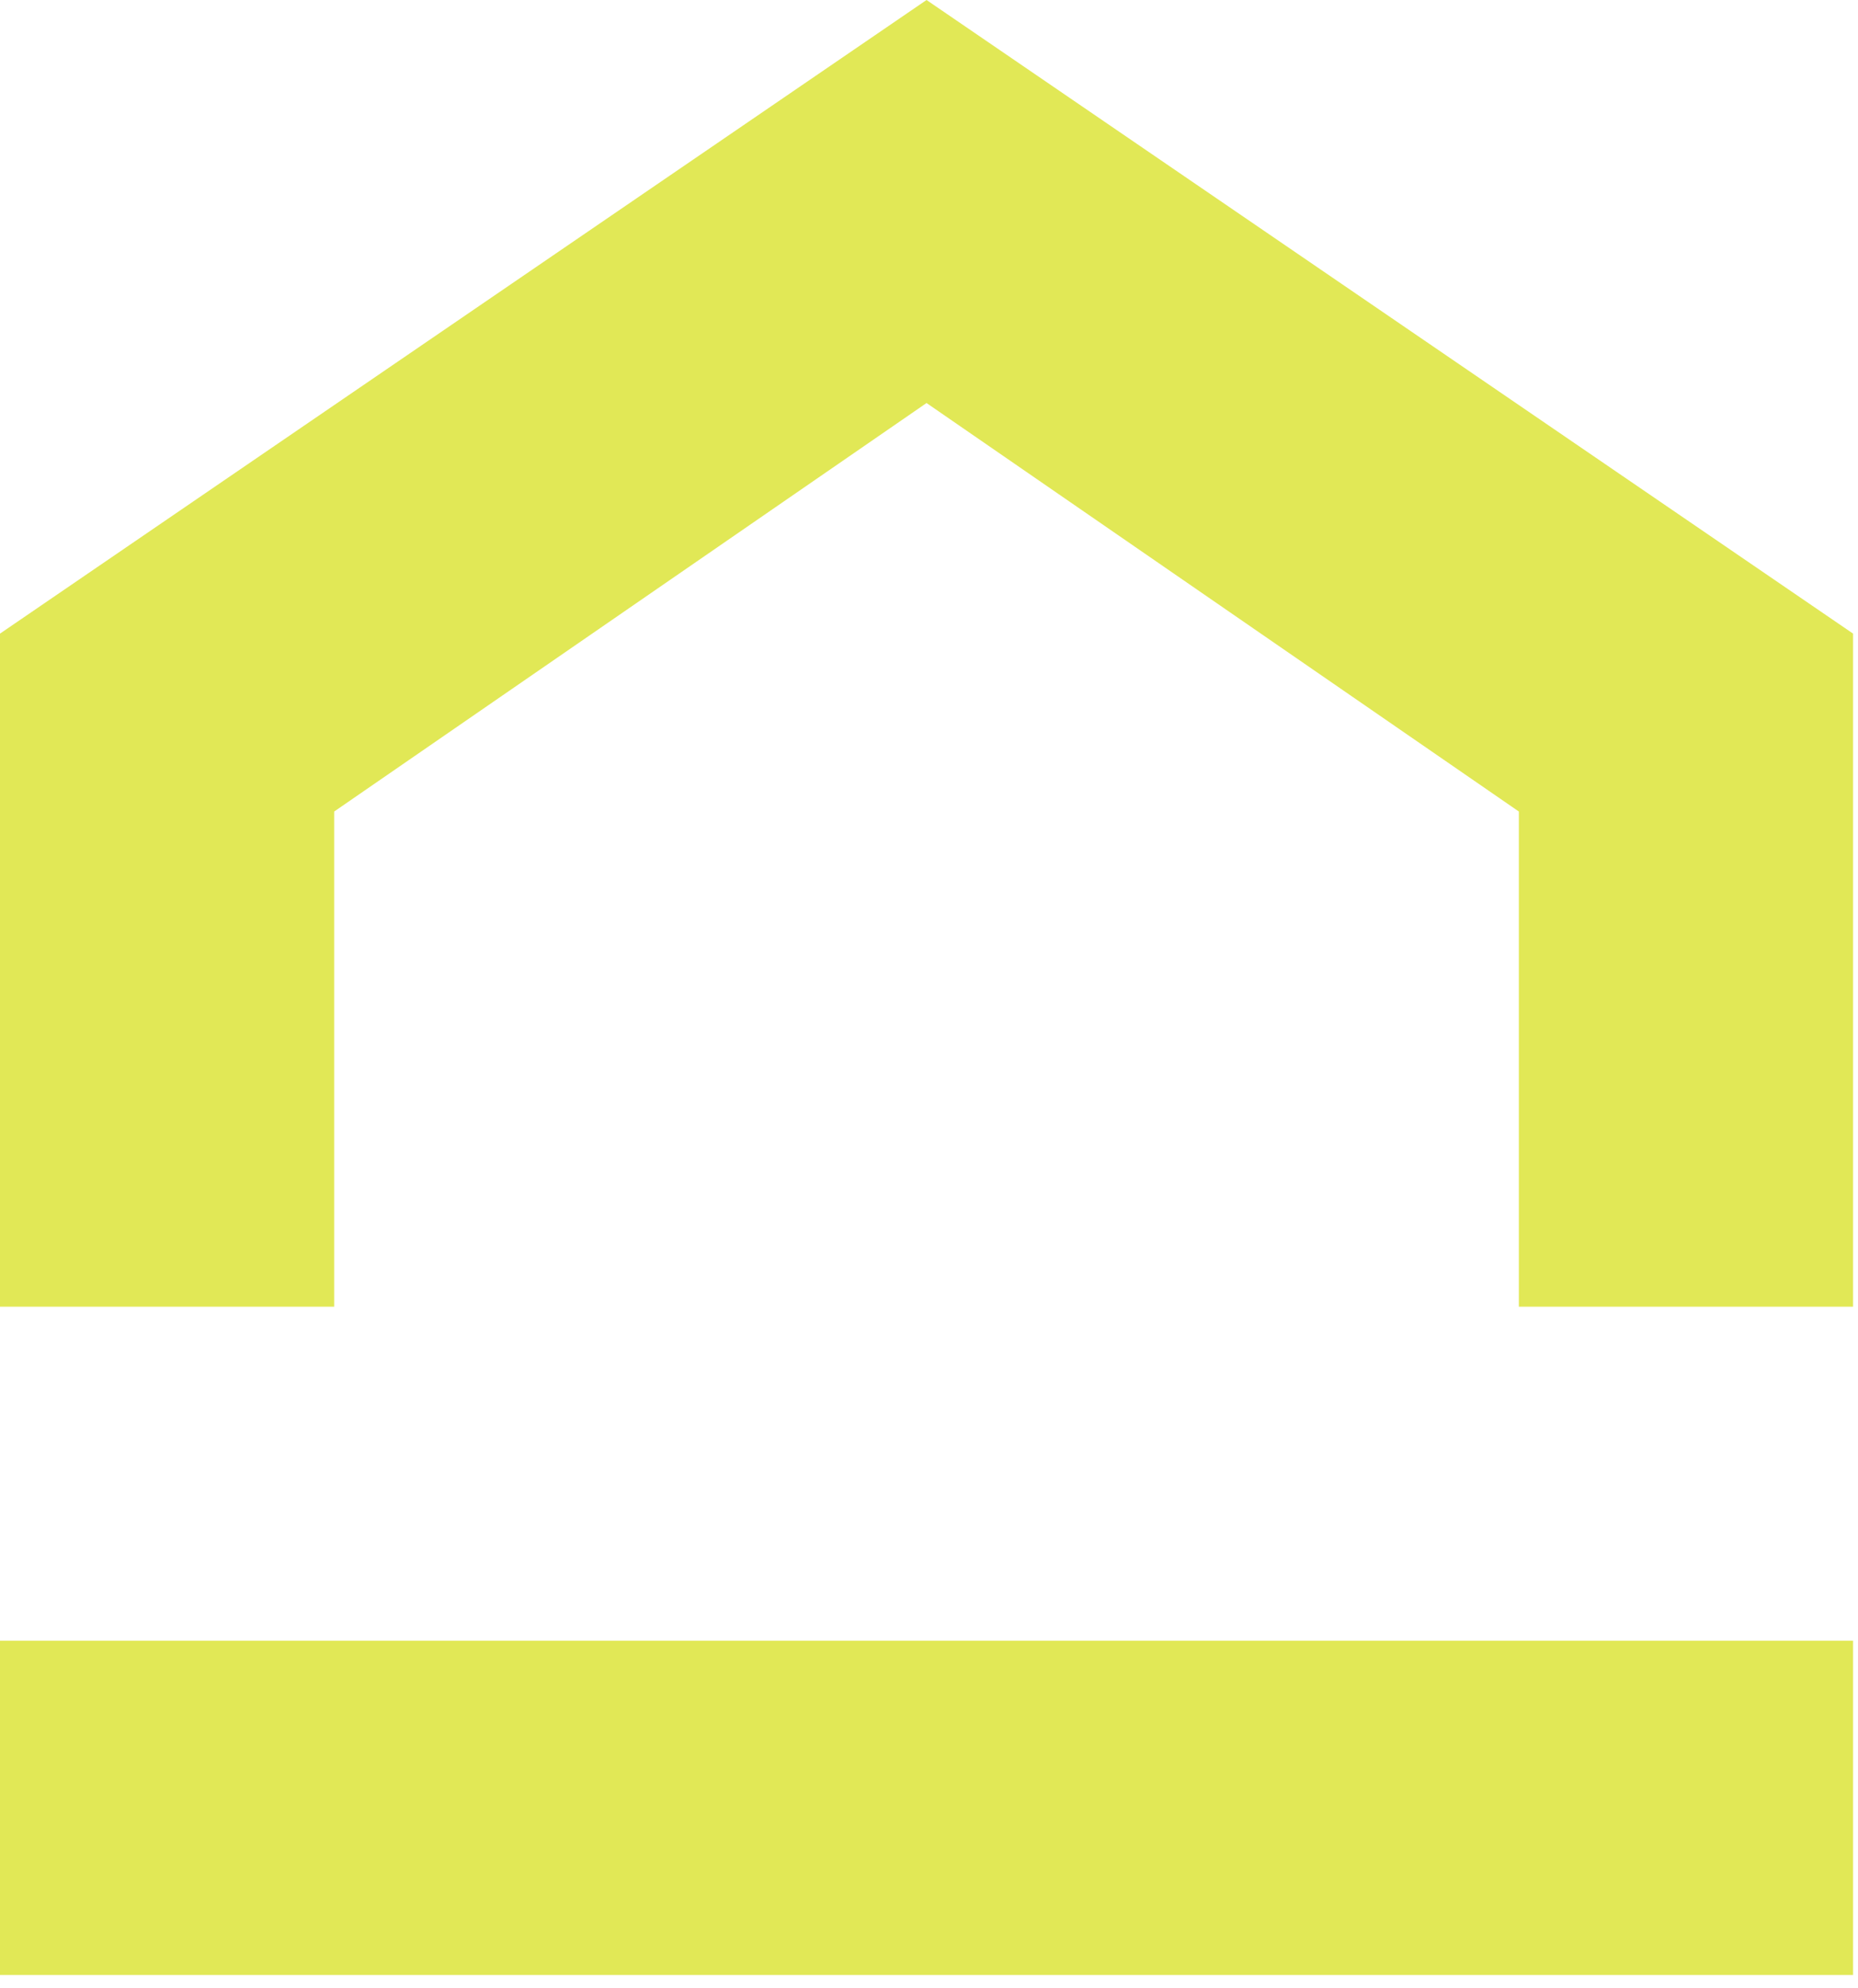
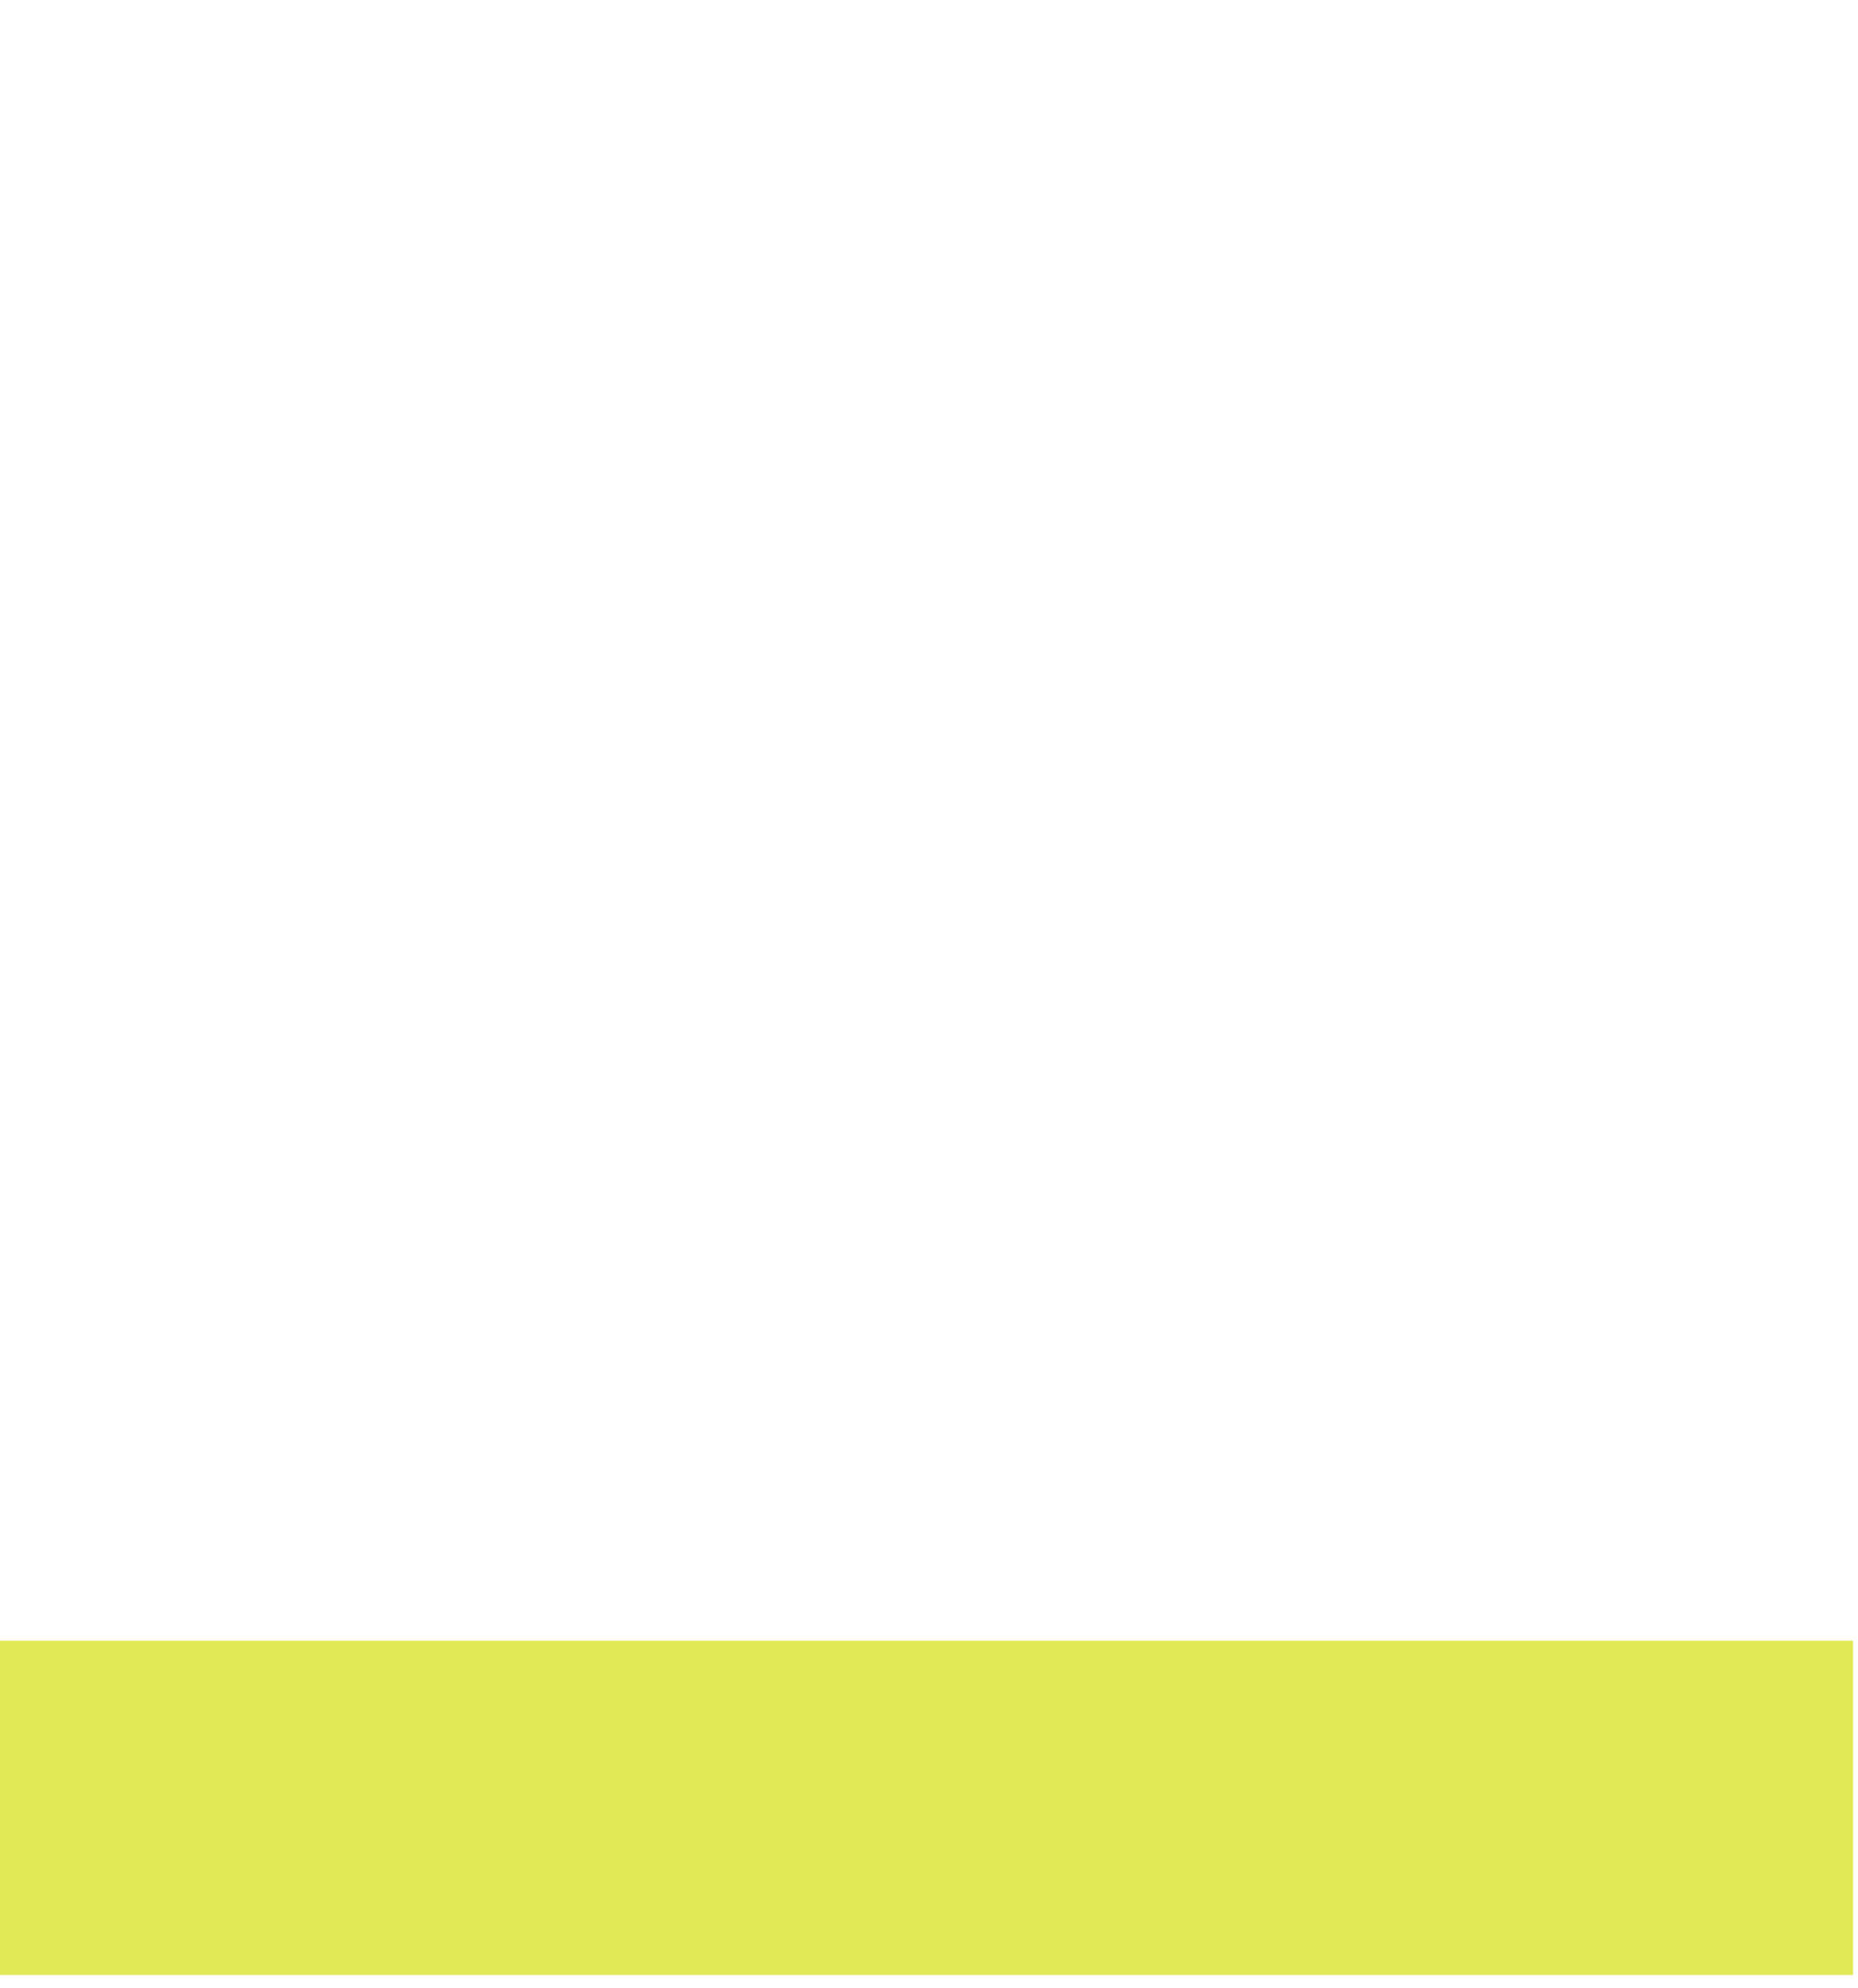
<svg xmlns="http://www.w3.org/2000/svg" version="1.1" width="43" height="46">
  <svg width="43" height="46" viewBox="0 0 43 46" fill="none">
    <path d="M42.886 37.958H0V45.692H42.886V37.958Z" fill="#E1E856" />
-     <path d="M21.443 0L0 14.659V30.231H7.734V18.775L21.443 9.324L35.151 18.775V30.231H42.886V14.659L21.443 0Z" fill="#E1E856" />
  </svg>
  <style>@media (prefers-color-scheme: light) { :root { filter: none; } }
@media (prefers-color-scheme: dark) { :root { filter: none; } }
</style>
</svg>